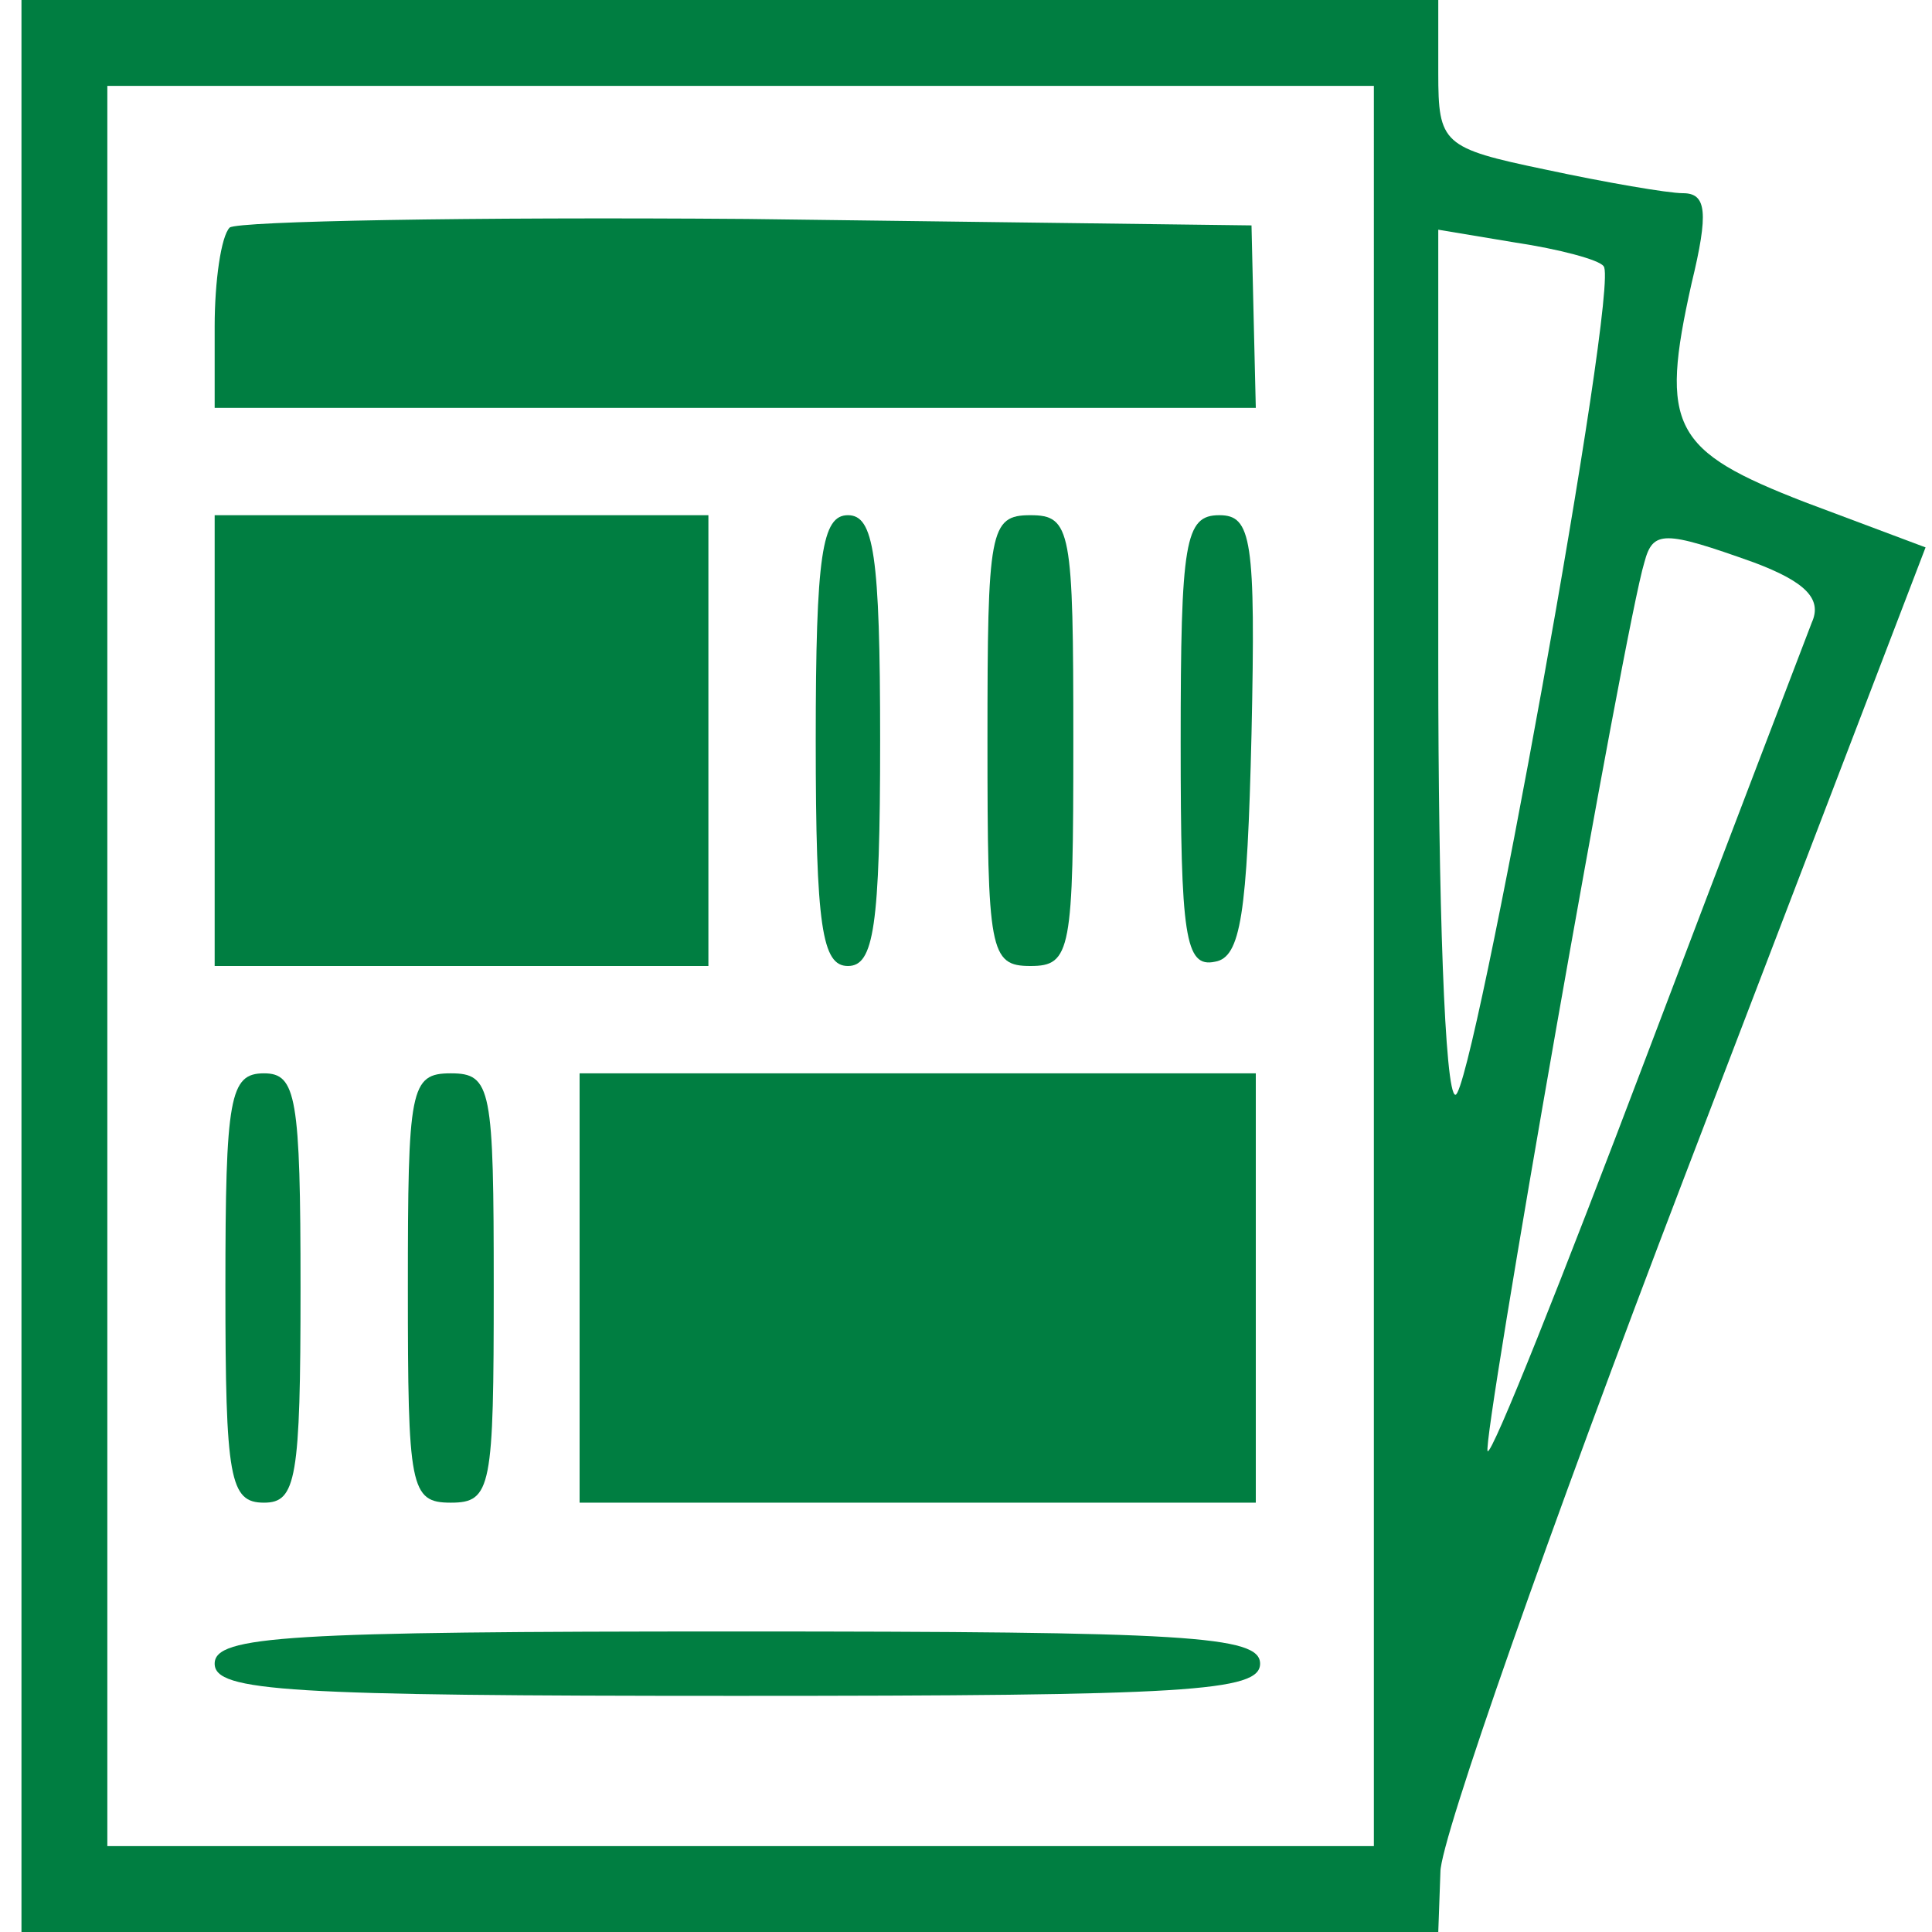
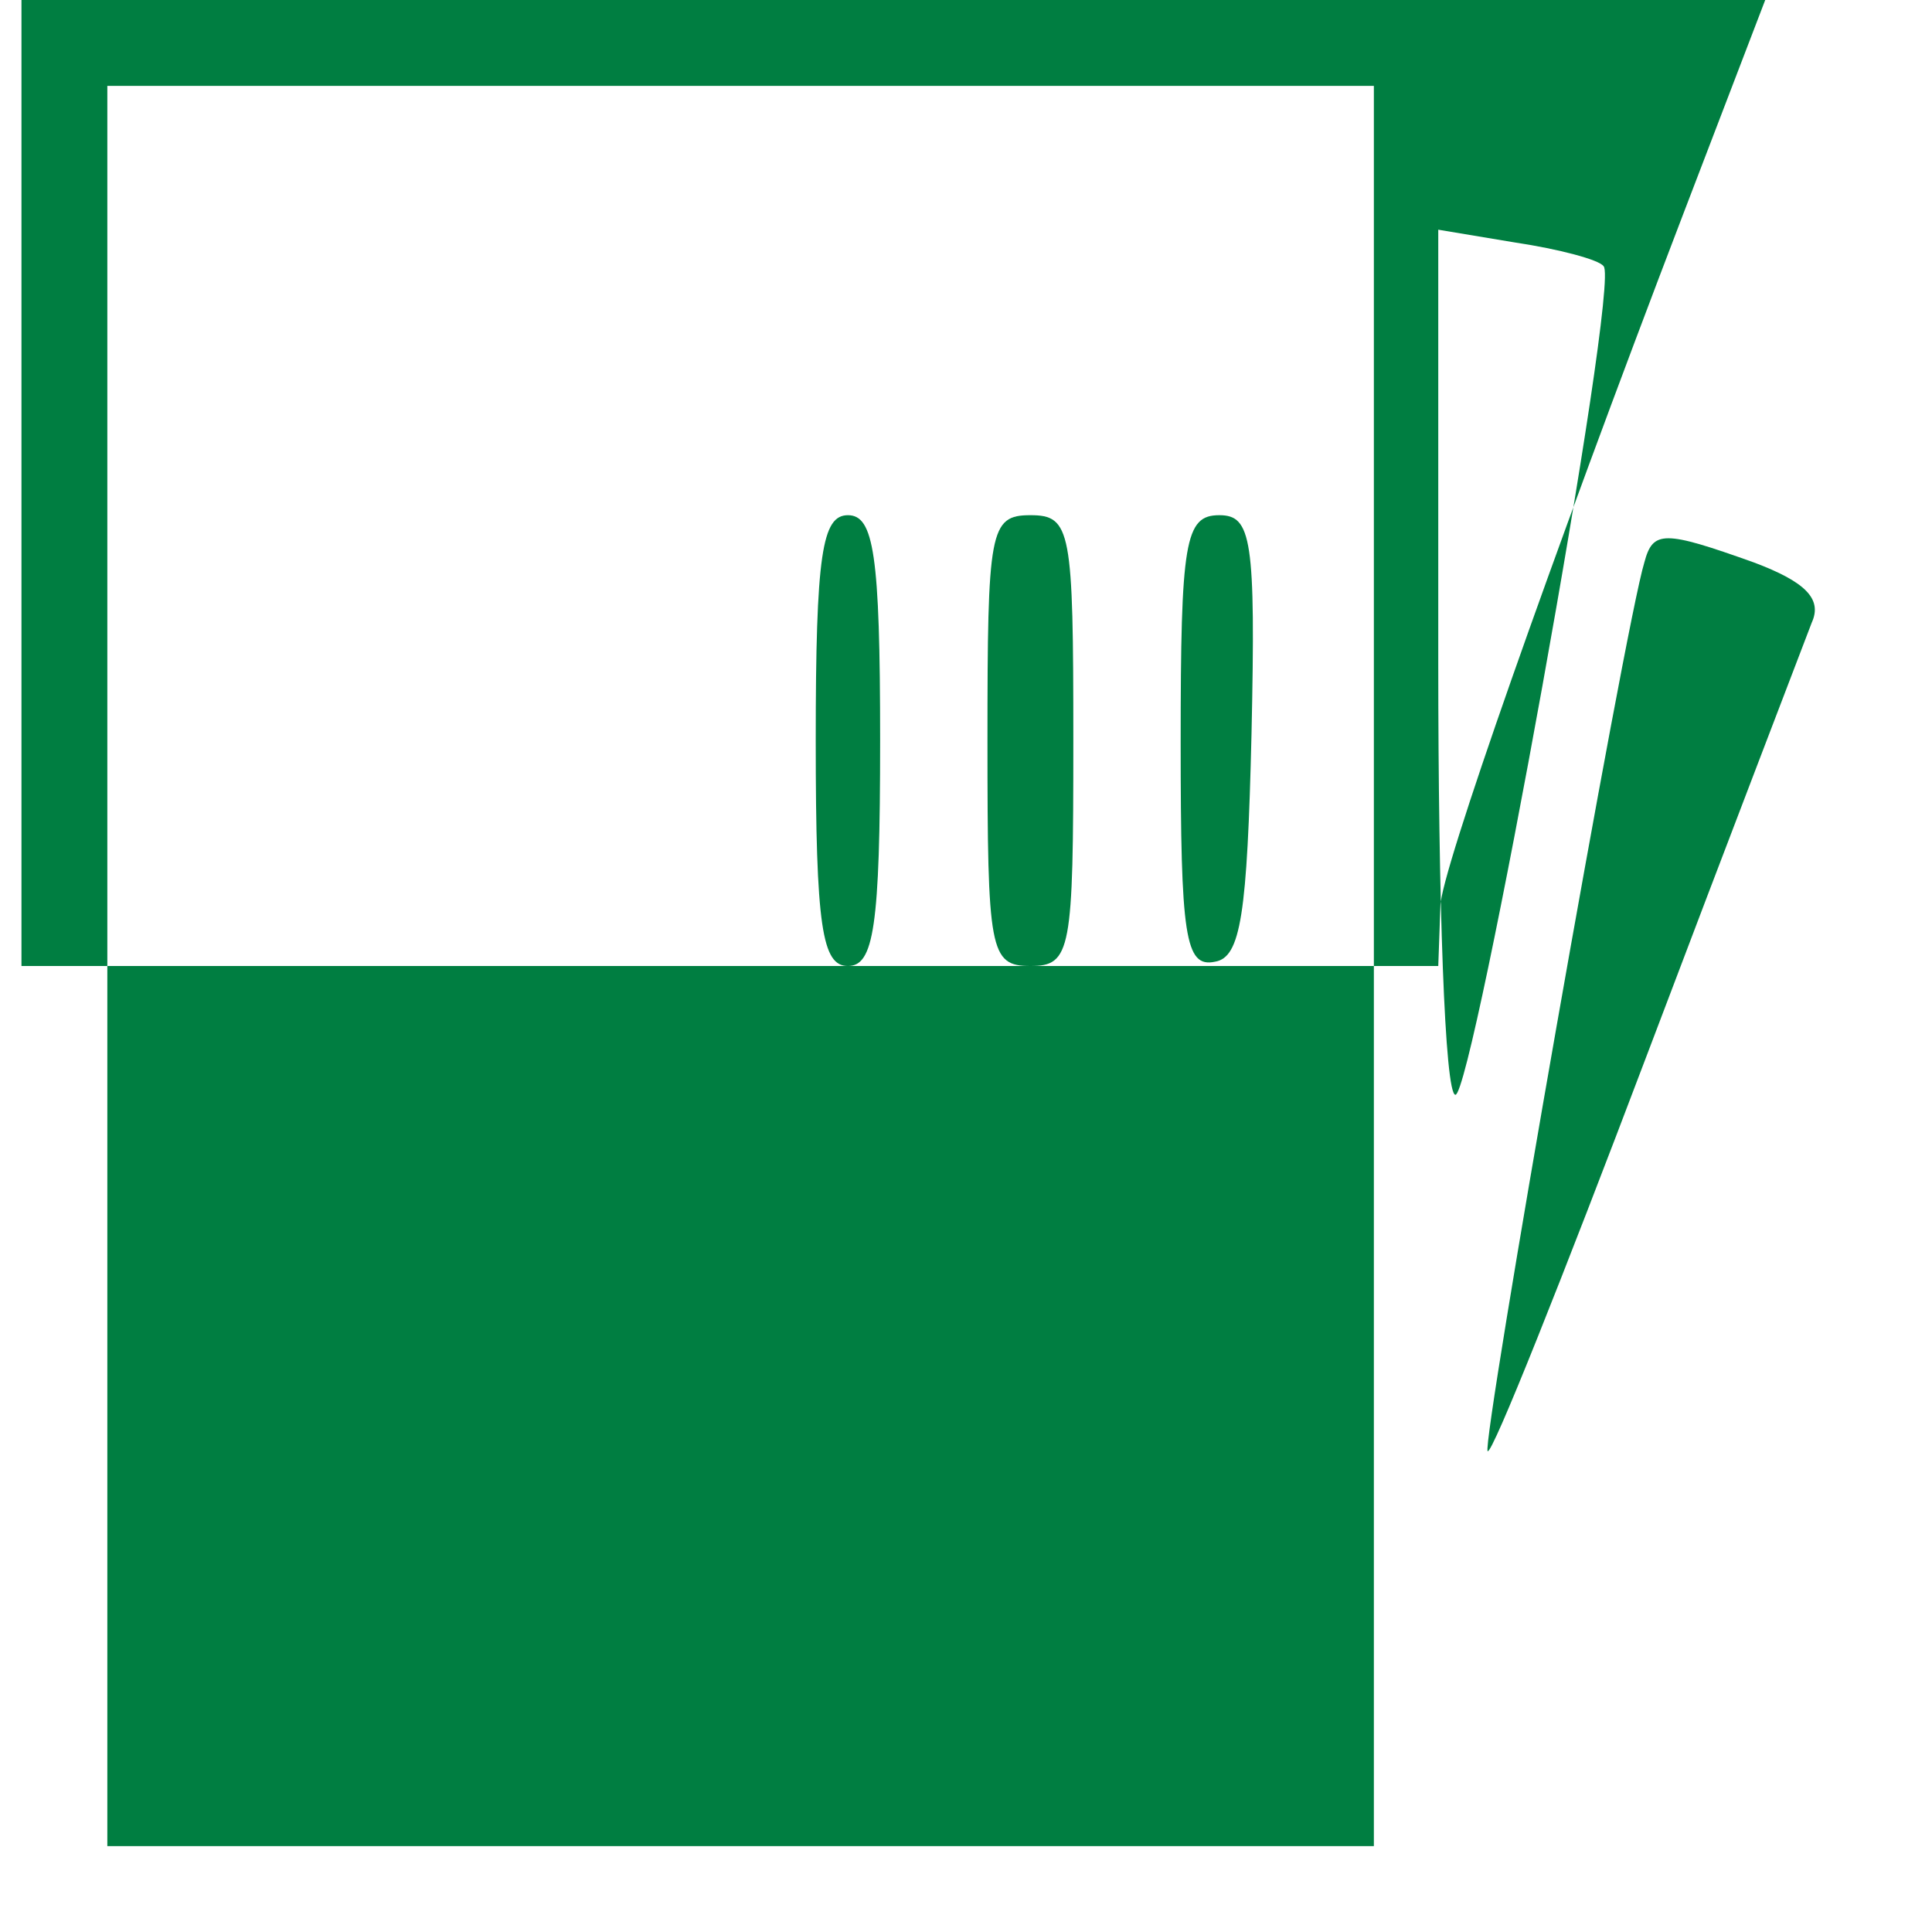
<svg xmlns="http://www.w3.org/2000/svg" version="1.1" id="レイヤー_1" x="0px" y="0px" viewBox="0 0 90 90" style="enable-background:new 0 0 90 90;" xml:space="preserve">
  <style type="text/css">
	.st0{fill:#007E41;}
</style>
  <g transform="translate(0,90) scale(0.1,-0.1)">
-     <path class="st0" d="M10,450V0h330h330l1,28c0,15,51,160,113,322l113,295l-56,21c-62,24-68,35-53,102c8,33,7,42-4,42   c-7,0-36,5-64,11c-48,10-50,12-50,45v34H340H10V450z M640,450V40H345H50v410v410h295h295V450z M747,776c8-7-61-386-69-386   c-5,0-8,91-8,201v202l36-6C726,784,745,779,747,776z M817,638c24-9,32-17,27-28c-3-8-38-99-77-202s-72-186-74-184   c-3,3,64,385,73,414C770,653,775,653,817,638z" />
-     <path class="st0" d="M107,794c-4-4-7-25-7-46v-38h243h242l-1,42l-1,43l-235,3C219,799,111,797,107,794z" />
-     <path class="st0" d="M100,555V450h115h115v105v105H215H100V555z" />
+     <path class="st0" d="M10,450h330h330l1,28c0,15,51,160,113,322l113,295l-56,21c-62,24-68,35-53,102c8,33,7,42-4,42   c-7,0-36,5-64,11c-48,10-50,12-50,45v34H340H10V450z M640,450V40H345H50v410v410h295h295V450z M747,776c8-7-61-386-69-386   c-5,0-8,91-8,201v202l36-6C726,784,745,779,747,776z M817,638c24-9,32-17,27-28c-3-8-38-99-77-202s-72-186-74-184   c-3,3,64,385,73,414C770,653,775,653,817,638z" />
    <path class="st0" d="M380,555c0-87,3-105,15-105s15,18,15,105s-3,105-15,105S380,642,380,555z" />
    <path class="st0" d="M460,555c0-98,1-105,20-105s20,7,20,105s-1,105-20,105S460,653,460,555z" />
    <path class="st0" d="M550,554c0-90,2-105,16-102c12,2,15,22,17,106c2,91,0,102-15,102C552,660,550,648,550,554z" />
    <path class="st0" d="M105,300c0-89,2-100,18-100c15,0,17,11,17,100s-2,100-17,100C107,400,105,389,105,300z" />
    <path class="st0" d="M190,300c0-93,1-100,20-100s20,7,20,100s-1,100-20,100S190,393,190,300z" />
-     <path class="st0" d="M270,300V200h158h157v100v100H428H270V300z" />
    <path class="st0" d="M100,125c0-13,34-15,243-15c210,0,244,2,244,15s-34,15-244,15C134,140,100,138,100,125z" />
  </g>
</svg>